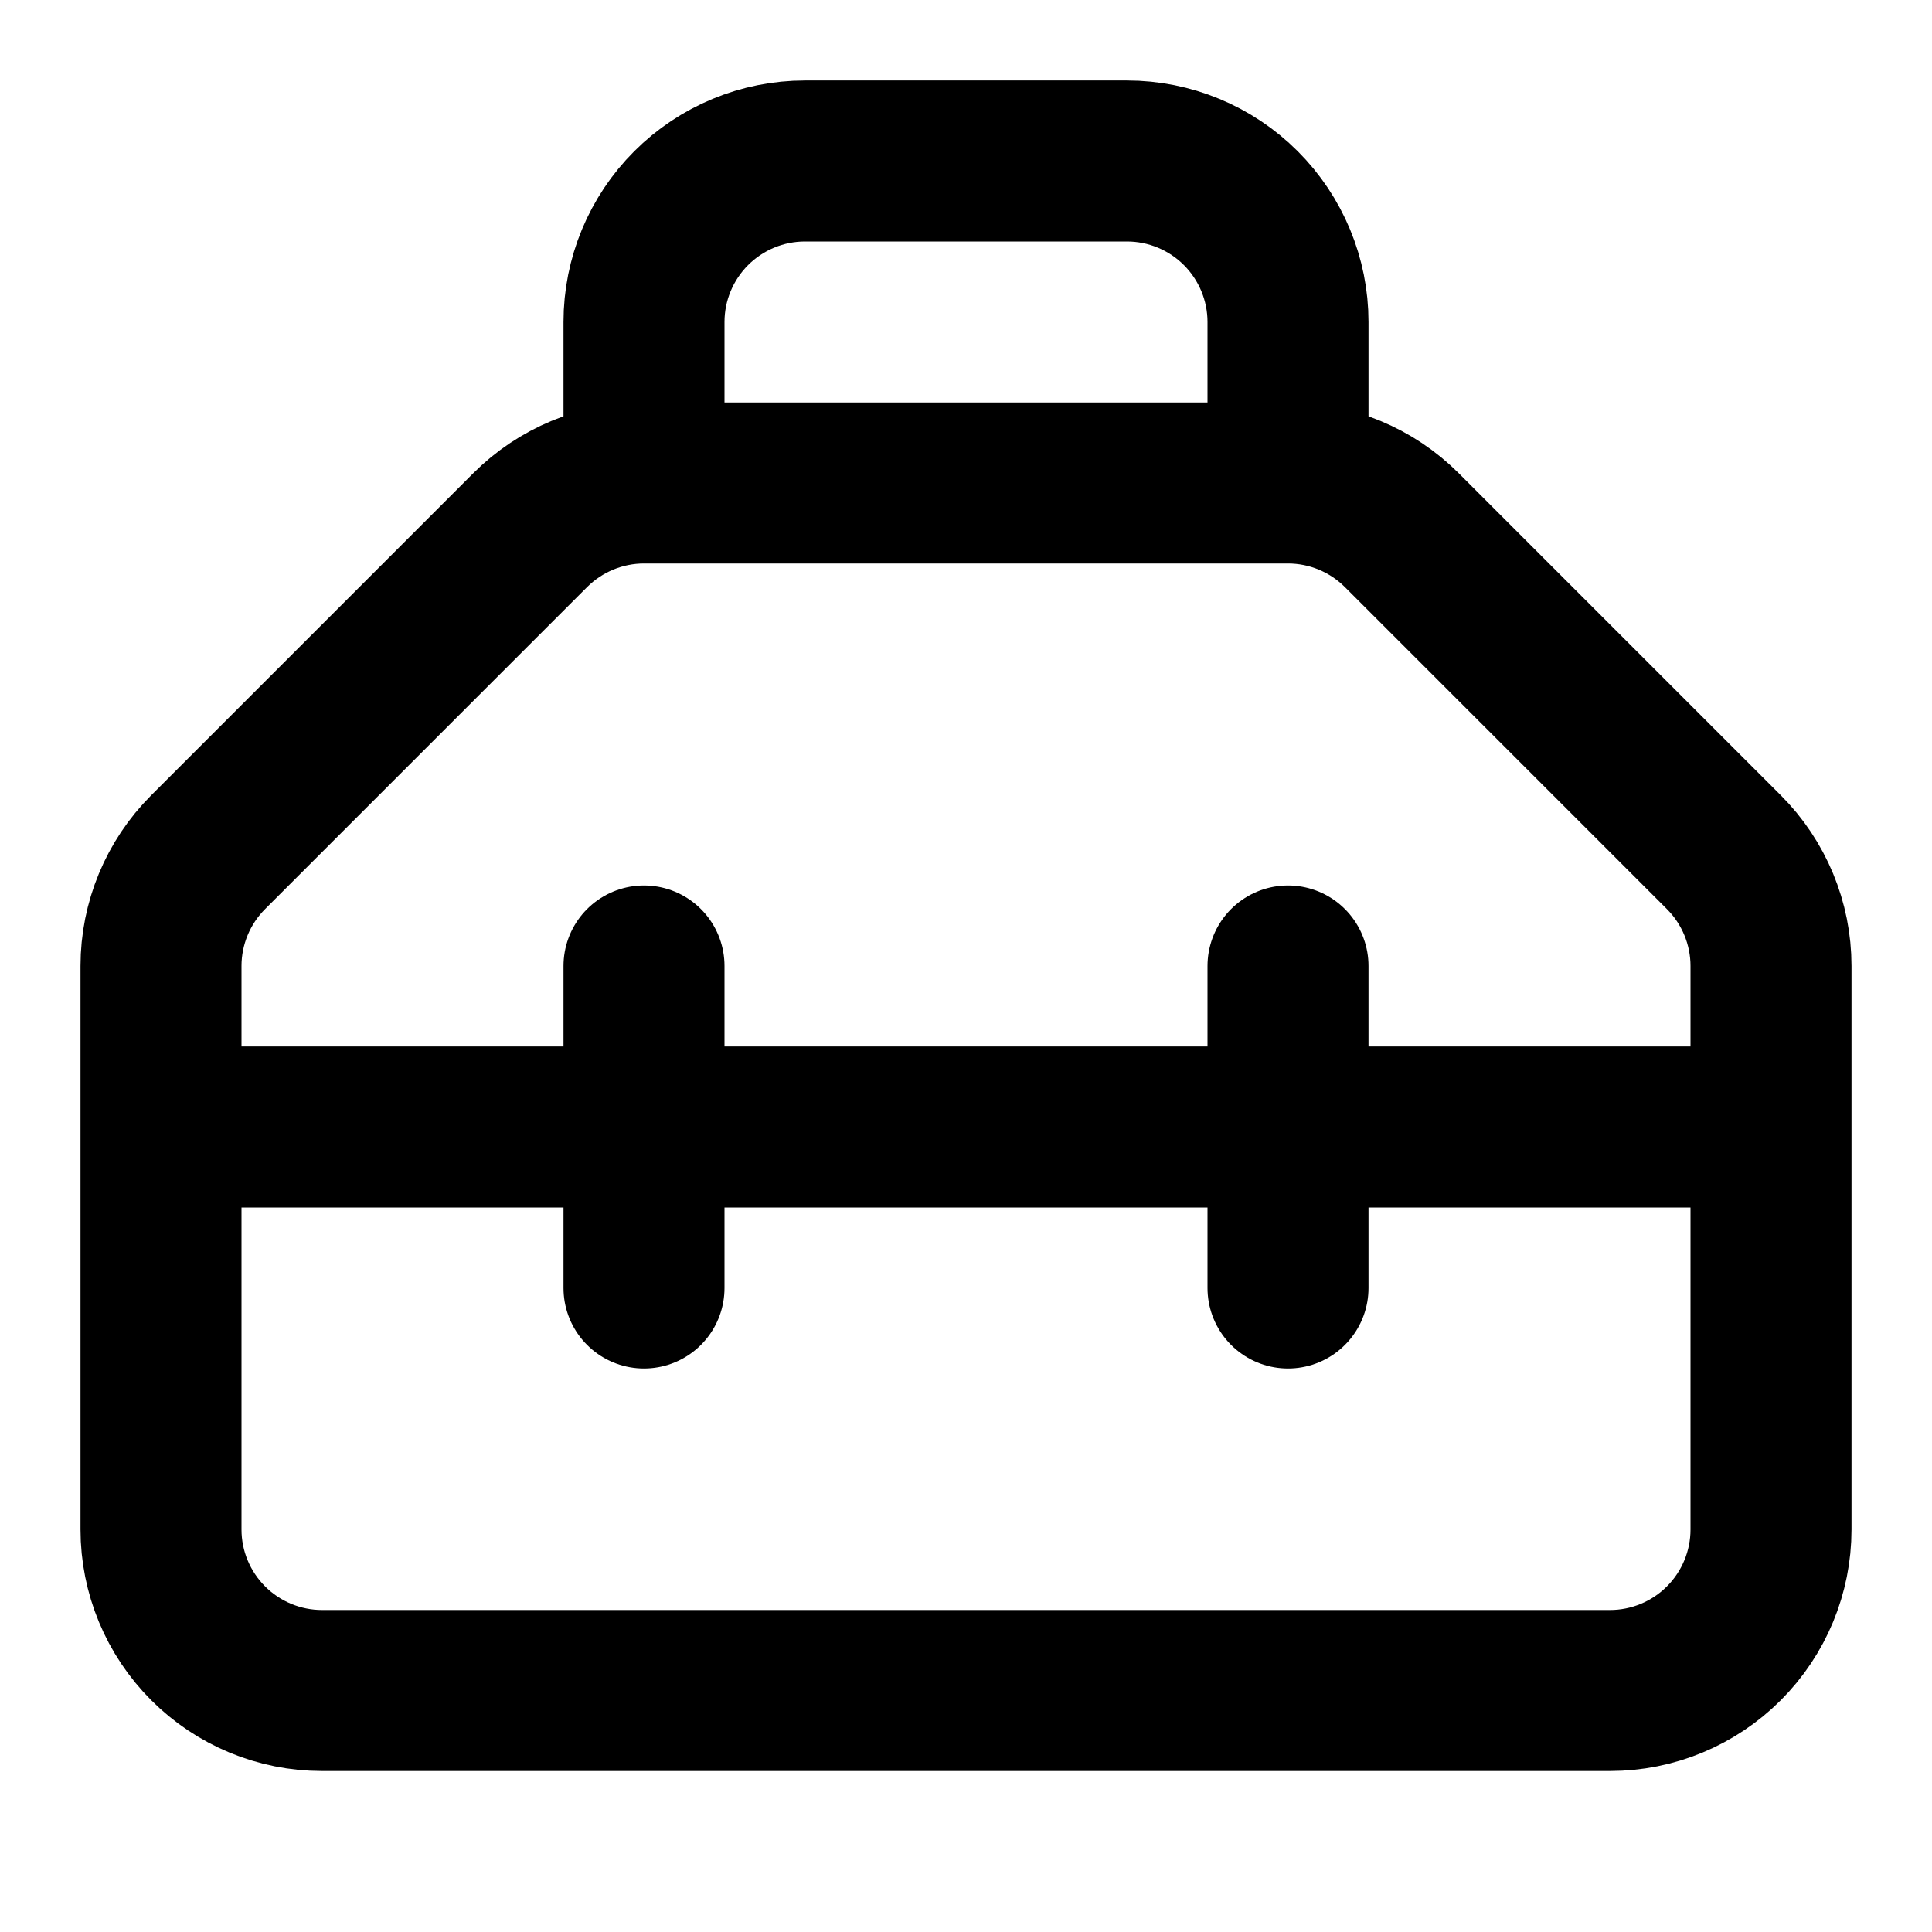
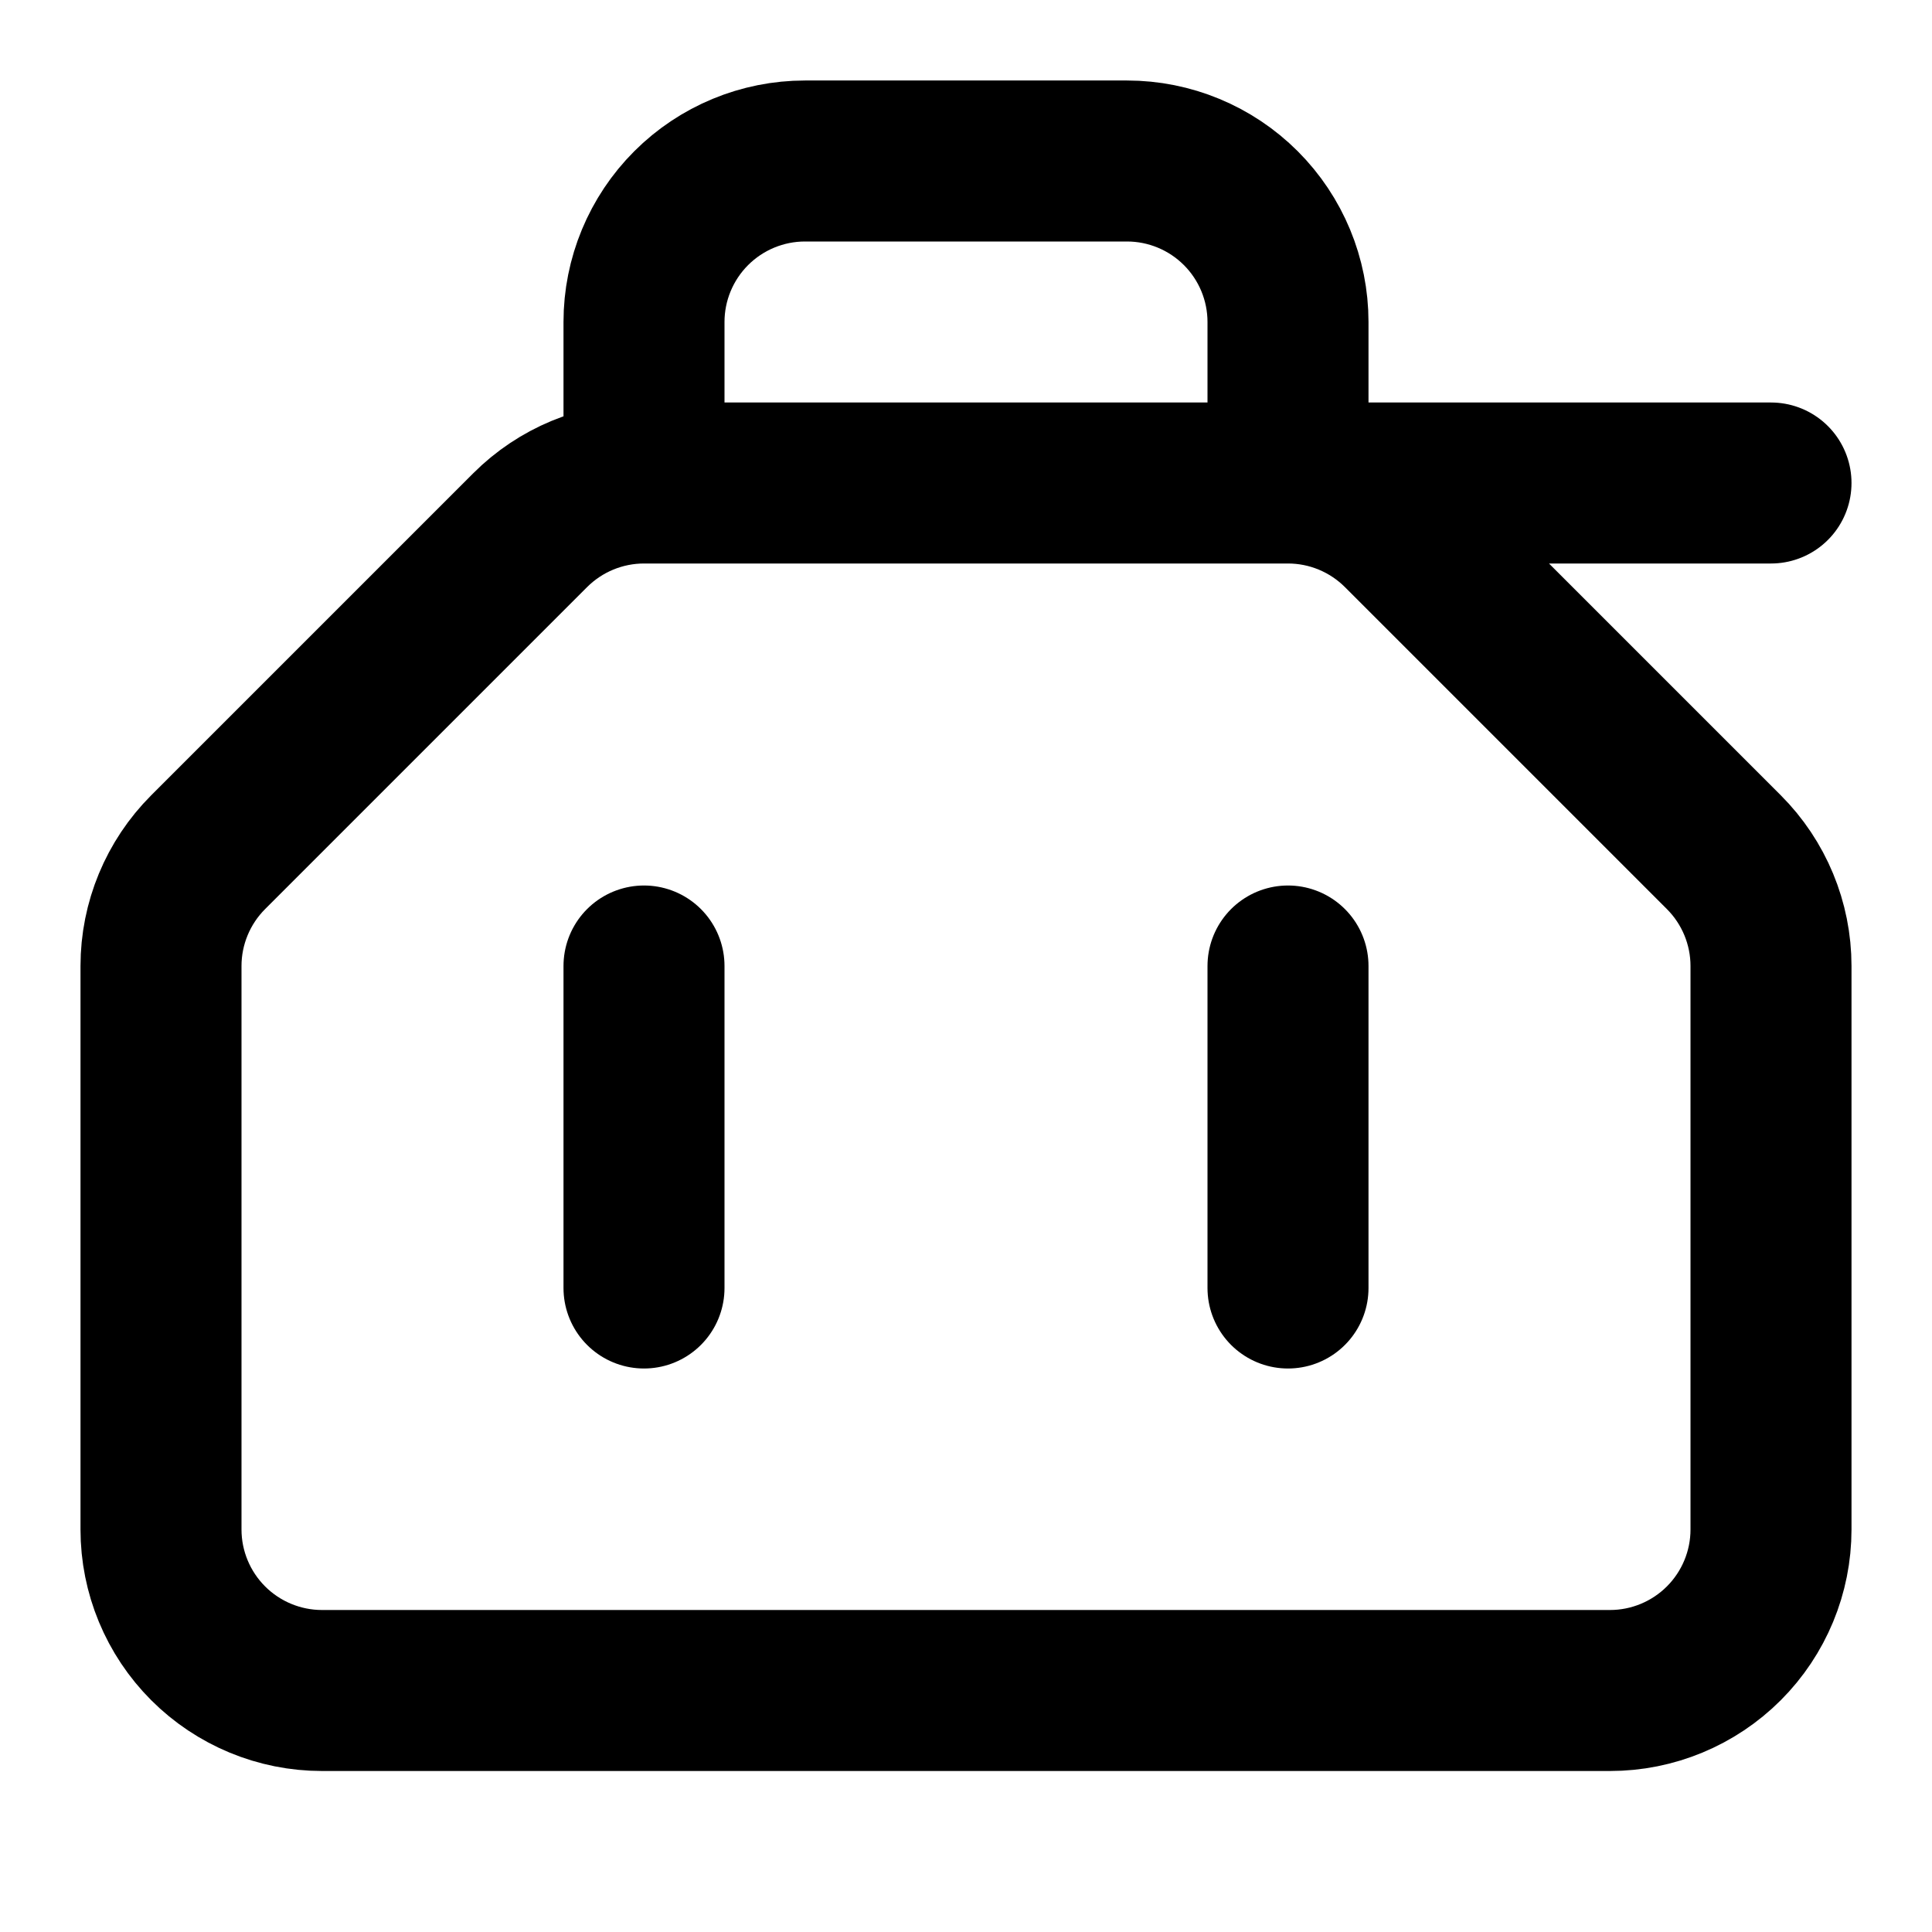
<svg xmlns="http://www.w3.org/2000/svg" preserveAspectRatio="none" width="100%" height="100%" overflow="visible" style="display: block;" viewBox="0 0 24 24" fill="none">
  <g id="lucide/toolbox">
-     <path id="Vector" d="M16 12V16M16 6C16.53 6 17.039 6.211 17.414 6.586L21.414 10.586C21.789 10.961 22 11.47 22 12V19C22 19.53 21.789 20.039 21.414 20.414C21.039 20.789 20.53 21 20 21H4C3.47 21 2.961 20.789 2.586 20.414C2.211 20.039 2 19.53 2 19V12C2 11.47 2.211 10.961 2.586 10.586L6.586 6.586C6.961 6.211 7.47 6 8 6M16 6H8M16 6V4C16 3.47 15.789 2.961 15.414 2.586C15.039 2.211 14.53 2 14 2H10C9.47 2 8.961 2.211 8.586 2.586C8.211 2.961 8 3.47 8 4V6M2 14H22M8 12V16" stroke="black" stroke-width="2" stroke-linecap="round" stroke-linejoin="round" />
+     <path id="Vector" d="M16 12V16M16 6C16.53 6 17.039 6.211 17.414 6.586L21.414 10.586C21.789 10.961 22 11.47 22 12V19C22 19.53 21.789 20.039 21.414 20.414C21.039 20.789 20.53 21 20 21H4C3.47 21 2.961 20.789 2.586 20.414C2.211 20.039 2 19.53 2 19V12C2 11.47 2.211 10.961 2.586 10.586L6.586 6.586C6.961 6.211 7.47 6 8 6M16 6H8M16 6V4C16 3.47 15.789 2.961 15.414 2.586C15.039 2.211 14.53 2 14 2H10C9.47 2 8.961 2.211 8.586 2.586C8.211 2.961 8 3.47 8 4V6H22M8 12V16" stroke="black" stroke-width="2" stroke-linecap="round" stroke-linejoin="round" />
  </g>
</svg>